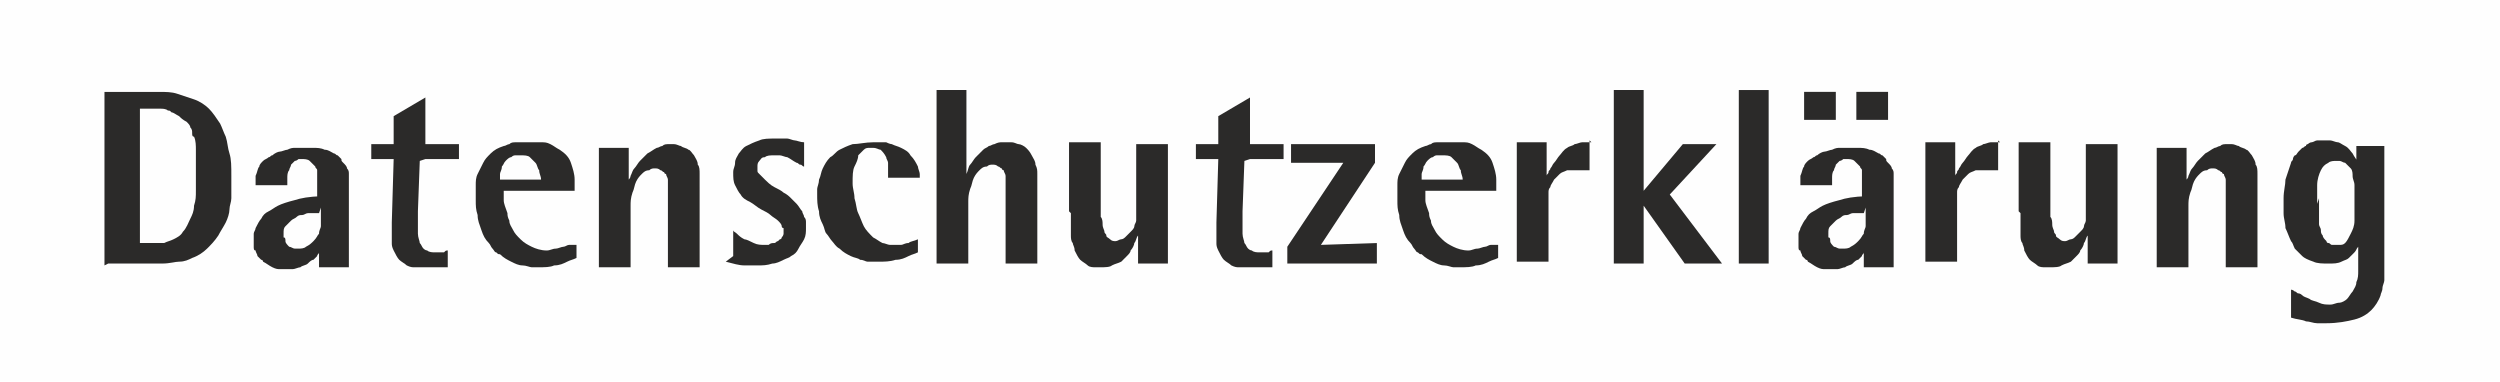
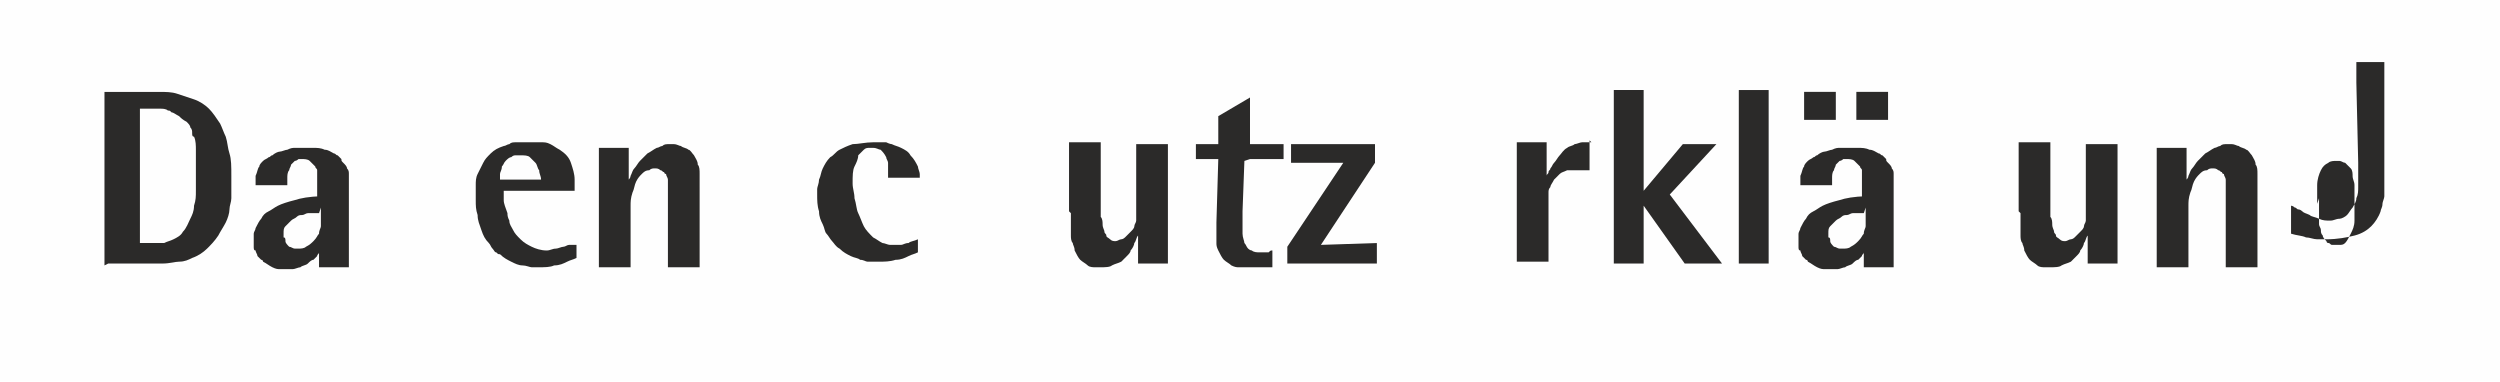
<svg xmlns="http://www.w3.org/2000/svg" xml:space="preserve" width="57.606mm" height="8.792mm" style="shape-rendering:geometricPrecision; text-rendering:geometricPrecision; image-rendering:optimizeQuality; fill-rule:evenodd; clip-rule:evenodd" viewBox="0 0 1340 204">
  <defs>
    <style type="text/css">
   
    .fil0 {fill:#FEFEFE}
    .fil1 {fill:#2B2A29;fill-rule:nonzero}
   
  </style>
  </defs>
  <g id="Ebene_x0020_1">
    <rect class="fil0" width="1340" height="204" />
    <path class="fil1" d="M58 141l17 0c5,0 9,0 12,0 4,0 7,-1 9,-1 3,0 5,-1 7,-2 3,-1 6,-3 8,-5 2,-2 4,-4 6,-7 1,-2 3,-5 4,-7 1,-2 2,-5 2,-7 0,-2 1,-4 1,-6 0,-2 0,-3 0,-4 0,-1 0,-3 0,-4 0,-1 0,-3 0,-4 0,-5 0,-9 -1,-12 -1,-3 -1,-6 -2,-9 -1,-2 -2,-5 -3,-7 -2,-3 -4,-6 -6,-8 -2,-2 -5,-4 -8,-5 -3,-1 -6,-2 -9,-3 -3,-1 -6,-1 -10,-1 -2,0 -4,0 -6,0 -2,0 -4,0 -6,0l-17 0 0 93zm17 -11l0 -72 3 0c2,0 3,0 4,0 1,0 3,0 4,0 1,0 3,0 4,1 1,0 1,0 2,1 1,0 2,1 4,2 1,1 2,2 4,3 1,1 2,2 2,3 1,1 1,2 1,3 0,1 0,2 1,2 1,2 1,5 1,7 0,2 0,4 0,7 0,2 0,5 0,7 0,2 0,5 0,8 0,3 0,5 -1,8 0,3 -1,5 -2,7 -1,2 -2,5 -4,7 -1,2 -3,3 -5,4 -2,1 -3,1 -5,2 -2,0 -4,0 -6,0l-8 0z" />
    <path id="1" class="fil1" d="M172 105c-6,0 -11,1 -14,2 -4,1 -7,2 -9,3 -2,1 -3,2 -5,3 -2,1 -3,2 -4,4 -1,1 -2,3 -3,5 0,1 -1,2 -1,3 0,1 0,2 0,3 0,1 0,3 0,4 0,1 0,2 1,2 0,1 1,2 1,3 1,1 1,1 2,2 1,0 1,1 1,1 2,1 3,2 5,3 2,1 3,1 4,1 1,0 2,0 3,0 2,0 3,0 4,0 1,0 3,-1 4,-1 1,-1 3,-1 4,-2 1,-1 2,-2 3,-2 1,-1 1,-1 2,-2 0,-1 1,-1 1,-2l0 8 16 0 0 -40c0,-2 0,-4 0,-6 0,-2 0,-3 0,-4 0,-1 0,-2 -1,-3 0,-1 -1,-2 -2,-3 -1,-1 -1,-1 -1,-2 -1,-1 -1,-1 -2,-2 -1,0 -1,-1 -2,-1 -2,-1 -3,-2 -5,-2 -2,-1 -4,-1 -6,-1 -2,0 -4,0 -5,0 0,0 -1,0 -2,0 -1,0 -2,0 -3,0 -1,0 -2,0 -4,1 -1,0 -3,1 -4,1 -1,0 -3,1 -4,2 -1,0 -1,1 -2,1 -1,1 -2,1 -3,2 -1,1 -2,2 -2,3 -1,1 -1,3 -2,5 0,1 0,1 0,1 0,0 0,1 0,2 0,1 0,1 0,2l17 0c0,-1 0,-2 0,-4 0,-1 0,-3 1,-4 0,-1 1,-2 1,-3 1,-1 2,-2 2,-2 1,0 2,-1 2,-1 1,0 1,0 2,0 1,0 3,0 4,1 1,1 2,2 3,3 0,1 1,1 1,2 0,1 0,2 0,2 0,1 0,1 0,1 0,2 0,4 0,6 0,2 0,4 0,6l0 3zm0 6c0,2 0,4 0,6 0,2 0,3 0,4 0,1 -1,2 -1,4 -1,1 -1,2 -3,4 -1,1 -2,2 -4,3 -1,1 -3,1 -4,1 -1,0 -1,0 -2,0 -1,0 -2,-1 -3,-1 -1,-1 -2,-2 -2,-3 0,-1 0,-2 -1,-2 0,-1 0,-1 0,-2 0,-2 0,-3 1,-4 1,-1 2,-2 3,-3 1,-1 2,-1 3,-2 1,-1 2,-1 3,-1 1,0 2,-1 3,-1 1,0 1,0 2,0 1,0 2,0 2,0 1,0 2,0 2,0z" />
-     <path id="12" class="fil1" d="M228 85l18 0 0 -8 -18 0 0 -25 -17 10 0 15 -12 0 0 8 12 0 -1 34c0,2 0,5 0,6 0,2 0,3 0,5 0,1 0,2 1,4 1,2 2,4 3,5 1,1 3,2 4,3 2,1 3,1 4,1 1,0 2,0 3,0 1,0 2,0 2,0 1,0 2,0 2,0 2,0 3,0 4,0 1,0 2,0 3,0 1,0 2,0 2,0 1,0 2,0 2,0l0 -9c-1,0 -1,0 -2,1 -1,0 -1,0 -2,0 -1,0 -2,0 -3,0 -1,0 -3,0 -4,-1 -1,0 -2,-1 -2,-1 -1,-1 -1,-2 -2,-3 0,-1 -1,-3 -1,-5 0,-2 0,-4 0,-6 0,-2 0,-4 0,-6l1 -27z" />
    <path id="123" class="fil1" d="M305 131c-1,0 -2,1 -3,1 -1,0 -3,1 -4,1 -2,0 -3,1 -5,1 -3,0 -6,-1 -8,-2 -2,-1 -4,-2 -6,-4 -2,-2 -3,-3 -4,-5 -1,-2 -2,-3 -2,-5 -1,-2 -1,-3 -1,-4 -1,-3 -2,-5 -2,-7 0,-2 0,-4 0,-5l38 0c0,-1 0,-2 0,-3 0,-1 0,-2 0,-3 0,-3 -1,-6 -2,-9 -1,-3 -3,-5 -6,-7 -2,-1 -3,-2 -5,-3 -2,-1 -3,-1 -5,-1 -2,0 -3,0 -4,0 -1,0 -2,0 -3,0 -2,0 -4,0 -6,0 -2,0 -3,0 -4,1 -1,0 -2,1 -3,1 -3,1 -5,2 -7,4 -2,2 -3,3 -4,5 -1,2 -2,4 -3,6 -1,2 -1,4 -1,6 0,2 0,3 0,5 0,1 0,2 0,3 0,3 0,5 1,8 0,3 1,5 2,8 1,3 2,5 4,7 1,1 1,2 2,3 1,1 1,2 2,2 1,1 1,1 2,1 2,2 4,3 6,4 2,1 4,2 6,2 2,0 4,1 5,1 1,0 3,0 3,0 4,0 7,0 9,-1 3,0 5,-1 7,-2 2,-1 3,-1 5,-2l0 -7zm-37 -36c0,0 0,-1 0,-1 0,0 0,-1 0,-1 0,-1 1,-2 1,-4 1,-1 1,-2 2,-3 1,-1 2,-2 3,-2 0,0 1,-1 2,-1 1,0 2,0 3,0 2,0 4,0 5,1 1,1 2,2 3,3 1,1 1,3 2,4 0,2 1,3 1,5l-22 0z" />
    <path id="1234" class="fil1" d="M375 98c0,-2 0,-4 0,-5 0,-2 0,-4 -1,-5 0,-2 -1,-3 -2,-5 -1,-1 -2,-3 -3,-3 -1,-1 -3,-1 -4,-2 -1,0 -2,-1 -4,-1 -1,0 -2,0 -2,0 -2,0 -3,0 -4,1 -1,0 -2,1 -3,1 -2,1 -3,2 -5,3 -1,1 -3,3 -4,4 -1,1 -2,3 -3,4 -1,1 -1,2 -2,4 0,1 -1,2 -1,2l0 -17 -16 0 0 64 17 0 0 -26c0,-2 0,-4 0,-7 0,-2 0,-4 1,-7 1,-2 1,-4 2,-6 1,-2 2,-3 3,-4 1,-1 2,-2 4,-2 1,-1 2,-1 3,-1 1,0 2,0 3,1 1,0 1,1 2,1 0,1 1,1 1,1 0,1 1,2 1,3 0,1 0,2 0,4 0,1 0,2 0,3 0,1 0,1 0,1l0 39 17 0 0 -43z" />
-     <path id="12345" class="fil1" d="M389 140c4,1 7,2 10,2 3,0 5,0 7,0 3,0 5,0 8,-1 2,0 4,-1 6,-2 2,-1 3,-1 4,-2 2,-1 3,-2 4,-4 1,-2 2,-3 3,-5 1,-2 1,-4 1,-6 0,0 0,-1 0,-1 0,-1 0,-1 0,-2 0,-1 0,-2 -1,-3 0,-1 -1,-2 -1,-3 -1,-1 -2,-3 -3,-4 -1,-1 -2,-2 -3,-3 -1,-1 -2,-2 -4,-3 -1,-1 -3,-2 -5,-3 -2,-1 -4,-3 -5,-4 -1,-1 -2,-2 -3,-3 -1,-1 -1,-1 -1,-2 0,-1 0,-1 0,-2 0,-1 0,-2 1,-3 1,-1 1,-2 3,-2 1,-1 3,-1 5,-1 1,0 2,0 3,0 1,0 3,1 4,1 2,1 3,2 5,3 1,0 1,1 2,1 1,0 1,1 2,1l0 -13c-2,0 -4,-1 -5,-1 -1,0 -3,-1 -4,-1 -1,0 -2,0 -3,0 -1,0 -2,0 -3,0 -4,0 -7,0 -9,1 -3,1 -5,2 -7,3 -2,1 -3,3 -4,4 -1,2 -2,3 -2,5 0,2 -1,3 -1,5 0,3 0,5 1,7 1,2 2,4 3,5 1,2 3,3 5,4 2,1 4,3 6,4 2,1 4,2 5,3 1,1 3,2 4,3 1,1 2,2 2,3 0,0 0,1 1,1 0,1 0,1 0,2 0,0 0,1 0,1 0,0 0,1 -1,2 0,0 0,1 -1,1 0,0 -1,1 -1,1 -1,0 -1,1 -2,1 -1,0 -2,0 -3,1 -1,0 -2,0 -2,0 -2,0 -4,0 -6,-1 -2,-1 -4,-2 -5,-2 -2,-1 -3,-2 -4,-3 -1,-1 -2,-1 -2,-2l0 14z" />
    <path id="123456" class="fil1" d="M493 99c0,0 0,-1 0,-2 0,-1 0,-2 0,-4 0,-1 -1,-3 -1,-4 -1,-2 -2,-4 -4,-6 -1,-2 -3,-3 -5,-4 -2,-1 -3,-1 -5,-2 -1,0 -3,-1 -3,-1 -2,0 -3,0 -4,0 -1,0 -2,0 -3,0 -4,0 -8,1 -11,1 -3,1 -5,2 -7,3 -2,1 -3,3 -5,4 -2,2 -3,4 -4,6 -1,2 -1,4 -2,6 0,2 -1,4 -1,5 0,2 0,3 0,3 0,3 0,6 1,9 0,3 1,5 2,7 1,2 1,4 2,5 1,1 2,3 3,4 1,1 2,3 4,4 2,2 4,3 6,4 2,1 4,1 5,2 2,0 3,1 4,1 1,0 2,0 3,0 1,0 2,0 3,0 3,0 6,0 9,-1 3,0 5,-1 7,-2 2,-1 3,-1 5,-2l0 -7c-2,1 -4,1 -5,2 -2,0 -3,1 -4,1 -1,0 -2,0 -3,0 -1,0 -2,0 -3,0 -1,0 -3,-1 -4,-1 -2,-1 -3,-2 -5,-3 -2,-2 -4,-4 -5,-6 -1,-2 -2,-5 -3,-7 -1,-2 -1,-5 -2,-8 0,-3 -1,-5 -1,-8 0,-4 0,-7 1,-9 1,-2 2,-4 2,-6 1,-1 2,-2 3,-3 1,-1 2,-1 3,-1 1,0 2,0 2,0 2,0 3,1 4,1 1,1 2,2 3,4 0,1 1,2 1,3 0,1 0,3 0,4 0,1 0,2 0,3 0,1 0,1 0,1l17 0z" />
-     <path id="1234567" class="fil1" d="M556 98c0,-2 0,-4 0,-5 0,-2 0,-3 -1,-5 0,-2 -1,-3 -2,-5 -1,-2 -2,-3 -3,-4 -1,-1 -3,-2 -4,-2 -1,0 -2,-1 -4,-1 -1,0 -2,0 -2,0 -1,0 -2,0 -3,0 -1,0 -2,0 -4,1 -1,0 -2,1 -3,1 -1,1 -2,1 -3,2 -1,1 -2,2 -4,4 -1,1 -2,3 -3,4 -1,1 -1,3 -2,5l0 -45 -16 0 0 93 17 0 0 -26c0,-2 0,-4 0,-7 0,-2 0,-4 1,-7 1,-2 1,-4 2,-6 1,-2 2,-3 3,-4 1,-1 2,-2 4,-2 1,-1 2,-1 3,-1 1,0 2,0 3,1 1,0 1,1 2,1 0,1 1,1 1,1 0,1 1,2 1,3 0,1 0,2 0,4 0,1 0,2 0,3 0,1 0,1 0,1l0 39 17 0 0 -43z" />
    <path id="12345678" class="fil1" d="M574 114c0,3 0,5 0,7 0,2 0,3 0,5 0,1 0,3 1,4 0,1 1,2 1,4 1,2 2,4 3,5 1,1 3,2 4,3 1,1 3,1 4,1 1,0 2,0 3,0 2,0 5,0 6,-1 2,-1 3,-1 5,-2 1,-1 2,-2 3,-3 1,-1 2,-2 2,-3 1,-1 2,-3 2,-4 1,-1 1,-3 2,-4l0 15 16 0 0 -64 -17 0 0 25c0,2 0,4 0,5 0,1 0,2 0,3 0,1 0,2 0,3 0,1 0,2 0,3 0,1 0,1 0,2 0,1 -1,2 -1,3 0,1 -1,2 -2,3 -1,1 -2,2 -3,3 -1,1 -2,1 -2,1 -1,0 -2,1 -3,1 -1,0 -2,0 -3,-1 -1,-1 -2,-1 -2,-2 0,-1 -1,-1 -1,-2 0,-1 -1,-2 -1,-4 0,-1 0,-3 -1,-4 0,-2 0,-3 0,-4 0,-1 0,-3 0,-4l0 -32 -17 0 0 37z" />
    <path id="123456789" class="fil1" d="M670 85l18 0 0 -8 -18 0 0 -25 -17 10 0 15 -12 0 0 8 12 0 -1 34c0,2 0,5 0,6 0,2 0,3 0,5 0,1 0,2 1,4 1,2 2,4 3,5 1,1 3,2 4,3 2,1 3,1 4,1 1,0 2,0 3,0 1,0 2,0 2,0 1,0 2,0 2,0 2,0 3,0 4,0 1,0 2,0 3,0 1,0 2,0 2,0 1,0 2,0 2,0l0 -9c-1,0 -1,0 -2,1 -1,0 -1,0 -2,0 -1,0 -2,0 -3,0 -1,0 -3,0 -4,-1 -1,0 -2,-1 -2,-1 -1,-1 -1,-2 -2,-3 0,-1 -1,-3 -1,-5 0,-2 0,-4 0,-6 0,-2 0,-4 0,-6l1 -27z" />
    <polygon id="12345678910" class="fil1" points="738,130 708,131 737,87 737,77 692,77 692,87 720,87 690,132 690,141 738,141 " />
-     <path id="1234567891011" class="fil1" d="M799 131c-1,0 -2,1 -3,1 -1,0 -3,1 -4,1 -2,0 -3,1 -5,1 -3,0 -6,-1 -8,-2 -2,-1 -4,-2 -6,-4 -2,-2 -3,-3 -4,-5 -1,-2 -2,-3 -2,-5 -1,-2 -1,-3 -1,-4 -1,-3 -2,-5 -2,-7 0,-2 0,-4 0,-5l38 0c0,-1 0,-2 0,-3 0,-1 0,-2 0,-3 0,-3 -1,-6 -2,-9 -1,-3 -3,-5 -6,-7 -2,-1 -3,-2 -5,-3 -2,-1 -3,-1 -5,-1 -2,0 -3,0 -4,0 -1,0 -2,0 -3,0 -2,0 -4,0 -6,0 -2,0 -3,0 -4,1 -1,0 -2,1 -3,1 -3,1 -5,2 -7,4 -2,2 -3,3 -4,5 -1,2 -2,4 -3,6 -1,2 -1,4 -1,6 0,2 0,3 0,5 0,1 0,2 0,3 0,3 0,5 1,8 0,3 1,5 2,8 1,3 2,5 4,7 1,1 1,2 2,3 1,1 1,2 2,2 1,1 1,1 2,1 2,2 4,3 6,4 2,1 4,2 6,2 2,0 4,1 5,1 1,0 3,0 3,0 4,0 7,0 9,-1 3,0 5,-1 7,-2 2,-1 3,-1 5,-2l0 -7zm-37 -36c0,0 0,-1 0,-1 0,0 0,-1 0,-1 0,-1 1,-2 1,-4 1,-1 1,-2 2,-3 1,-1 2,-2 3,-2 0,0 1,-1 2,-1 1,0 2,0 3,0 2,0 4,0 5,1 1,1 2,2 3,3 1,1 1,3 2,4 0,2 1,3 1,5l-22 0z" />
    <path id="123456789101112" class="fil1" d="M853 76c-1,0 -2,0 -3,0 -1,0 -1,0 -2,0 -1,0 -3,1 -4,1 -1,1 -3,1 -4,2 -2,1 -3,3 -4,4 -1,1 -2,3 -3,4 -1,1 -1,2 -2,3 0,1 -1,1 -1,2 0,1 -1,1 -1,2l0 -18 -16 0 0 64 17 0 0 -29c0,-2 0,-3 0,-5 0,-1 0,-2 0,-3 0,-1 0,-2 1,-3 0,-1 1,-2 2,-4 1,-1 2,-2 3,-3 1,-1 2,-1 4,-2 1,0 1,0 2,0 1,0 2,0 3,0 1,0 1,0 2,0 1,0 1,0 1,0 1,0 1,0 2,0 1,0 1,0 2,0l0 -16z" />
    <polygon id="12345678910111213" class="fil1" points="895,104 920,77 902,77 881,102 881,48 865,48 865,141 881,141 881,110 903,141 923,141 " />
    <polygon id="1234567891011121314" class="fil1" points="948,48 932,48 932,141 948,141 " />
    <path id="123456789101112131415" class="fil1" d="M1000 105c-6,0 -11,1 -14,2 -4,1 -7,2 -9,3 -2,1 -3,2 -5,3 -2,1 -3,2 -4,4 -1,1 -2,3 -3,5 0,1 -1,2 -1,3 0,1 0,2 0,3 0,1 0,3 0,4 0,1 0,2 1,2 0,1 1,2 1,3 1,1 1,1 2,2 1,0 1,1 1,1 2,1 3,2 5,3 2,1 3,1 4,1 1,0 2,0 3,0 2,0 3,0 4,0 1,0 3,-1 4,-1 1,-1 3,-1 4,-2 1,-1 2,-2 3,-2 1,-1 1,-1 2,-2 0,-1 1,-1 1,-2l0 8 16 0 0 -40c0,-2 0,-4 0,-6 0,-2 0,-3 0,-4 0,-1 0,-2 -1,-3 0,-1 -1,-2 -2,-3 -1,-1 -1,-1 -1,-2 -1,-1 -1,-1 -2,-2 -1,0 -1,-1 -2,-1 -2,-1 -3,-2 -5,-2 -2,-1 -4,-1 -6,-1 -2,0 -4,0 -5,0 0,0 -1,0 -2,0 -1,0 -2,0 -3,0 -1,0 -2,0 -4,1 -1,0 -3,1 -4,1 -1,0 -3,1 -4,2 -1,0 -1,1 -2,1 -1,1 -2,1 -3,2 -1,1 -2,2 -2,3 -1,1 -1,3 -2,5 0,1 0,1 0,1 0,0 0,1 0,2 0,1 0,1 0,2l17 0c0,-1 0,-2 0,-4 0,-1 0,-3 1,-4 0,-1 1,-2 1,-3 1,-1 2,-2 2,-2 1,0 2,-1 2,-1 1,0 1,0 2,0 1,0 3,0 4,1 1,1 2,2 3,3 0,1 1,1 1,2 0,1 0,2 0,2 0,1 0,1 0,1 0,2 0,4 0,6 0,2 0,4 0,6l0 3zm0 6c0,2 0,4 0,6 0,2 0,3 0,4 0,1 -1,2 -1,4 -1,1 -1,2 -3,4 -1,1 -2,2 -4,3 -1,1 -3,1 -4,1 -1,0 -1,0 -2,0 -1,0 -2,-1 -3,-1 -1,-1 -2,-2 -2,-3 0,-1 0,-2 -1,-2 0,-1 0,-1 0,-2 0,-2 0,-3 1,-4 1,-1 2,-2 3,-3 1,-1 2,-1 3,-2 1,-1 2,-1 3,-1 1,0 2,-1 3,-1 1,0 1,0 2,0 1,0 2,0 2,0 1,0 2,0 2,0zm-16 -47l0 -15 -17 0 0 15 17 0zm28 0l0 -15 -17 0 0 15 17 0z" />
-     <path id="12345678910111213141516" class="fil1" d="M1072 76c-1,0 -2,0 -3,0 -1,0 -1,0 -2,0 -1,0 -3,1 -4,1 -1,1 -3,1 -4,2 -2,1 -3,3 -4,4 -1,1 -2,3 -3,4 -1,1 -1,2 -2,3 0,1 -1,1 -1,2 0,1 -1,1 -1,2l0 -18 -16 0 0 64 17 0 0 -29c0,-2 0,-3 0,-5 0,-1 0,-2 0,-3 0,-1 0,-2 1,-3 0,-1 1,-2 2,-4 1,-1 2,-2 3,-3 1,-1 2,-1 4,-2 1,0 1,0 2,0 1,0 2,0 3,0 1,0 1,0 2,0 1,0 1,0 1,0 1,0 1,0 2,0 1,0 1,0 2,0l0 -16z" />
    <path id="1234567891011121314151617" class="fil1" d="M1083 114c0,3 0,5 0,7 0,2 0,3 0,5 0,1 0,3 1,4 0,1 1,2 1,4 1,2 2,4 3,5 1,1 3,2 4,3 1,1 3,1 4,1 1,0 2,0 3,0 2,0 5,0 6,-1 2,-1 3,-1 5,-2 1,-1 2,-2 3,-3 1,-1 2,-2 2,-3 1,-1 2,-3 2,-4 1,-1 1,-3 2,-4l0 15 16 0 0 -64 -17 0 0 25c0,2 0,4 0,5 0,1 0,2 0,3 0,1 0,2 0,3 0,1 0,2 0,3 0,1 0,1 0,2 0,1 -1,2 -1,3 0,1 -1,2 -2,3 -1,1 -2,2 -3,3 -1,1 -2,1 -2,1 -1,0 -2,1 -3,1 -1,0 -2,0 -3,-1 -1,-1 -2,-1 -2,-2 0,-1 -1,-1 -1,-2 0,-1 -1,-2 -1,-4 0,-1 0,-3 -1,-4 0,-2 0,-3 0,-4 0,-1 0,-3 0,-4l0 -32 -17 0 0 37z" />
    <path id="123456789101112131415161718" class="fil1" d="M1210 98c0,-2 0,-4 0,-5 0,-2 0,-4 -1,-5 0,-2 -1,-3 -2,-5 -1,-1 -2,-3 -3,-3 -1,-1 -3,-1 -4,-2 -1,0 -2,-1 -4,-1 -1,0 -2,0 -2,0 -2,0 -3,0 -4,1 -1,0 -2,1 -3,1 -2,1 -3,2 -5,3 -1,1 -3,3 -4,4 -1,1 -2,3 -3,4 -1,1 -1,2 -2,4 0,1 -1,2 -1,2l0 -17 -16 0 0 64 17 0 0 -26c0,-2 0,-4 0,-7 0,-2 0,-4 1,-7 1,-2 1,-4 2,-6 1,-2 2,-3 3,-4 1,-1 2,-2 4,-2 1,-1 2,-1 3,-1 1,0 2,0 3,1 1,0 1,1 2,1 0,1 1,1 1,1 0,1 1,2 1,3 0,1 0,2 0,4 0,1 0,2 0,3 0,1 0,1 0,1l0 39 17 0 0 -43z" />
-     <path id="12345678910111213141516171819" class="fil1" d="M1264 87c-1,-2 -2,-3 -3,-5 -1,-1 -2,-3 -4,-4 -2,-1 -3,-2 -4,-2 -1,0 -3,-1 -4,-1 -1,0 -2,0 -3,0 -1,0 -3,0 -4,0 -1,0 -2,1 -3,1 -1,0 -2,1 -2,1 0,0 -1,0 -1,1 -1,0 -1,1 -2,1 -1,1 -1,1 -2,2 -1,1 -1,2 -2,2 -1,1 -1,2 -1,2 0,1 -1,1 -1,2 -1,3 -2,6 -3,9 0,3 -1,6 -1,10 0,3 0,5 0,8 0,3 1,5 1,8 1,2 2,5 3,7 1,1 1,2 2,4 1,1 2,2 4,4 1,1 3,2 6,3 2,1 5,1 8,1 3,0 5,0 7,-1 2,-1 3,-1 4,-2 1,-1 2,-2 3,-3 1,-1 1,-2 2,-3l0 5c0,3 0,6 0,8 0,2 0,4 -1,6 0,2 -1,3 -2,5 -1,1 -2,3 -3,4 -1,1 -3,2 -4,2 -2,0 -3,1 -5,1 -2,0 -4,0 -6,-1 -2,-1 -4,-1 -5,-2 -2,-1 -3,-1 -4,-2 -1,-1 -2,-1 -2,-1 -1,0 -1,-1 -2,-1 0,0 -1,-1 -2,-1l0 15c3,1 6,1 8,2 2,0 4,1 6,1 2,0 3,0 5,0 6,0 11,-1 15,-2 4,-1 7,-3 9,-5 2,-2 4,-5 5,-8 0,-1 1,-2 1,-4 0,-1 1,-3 1,-4 0,-2 0,-4 0,-6l0 -66 -15 0 0 11zm-22 22c0,-2 0,-3 0,-5 0,-2 0,-3 0,-5 0,-3 1,-6 2,-8 1,-2 2,-3 4,-4 1,-1 3,-1 4,-1 1,0 1,0 2,0 1,0 2,1 3,1 1,1 2,2 3,3 1,1 1,3 1,4 0,2 1,3 1,5 0,2 0,3 0,5 0,2 0,3 0,4 0,4 0,7 0,10 0,3 -1,5 -2,7 -1,2 -2,4 -3,5 -1,1 -2,1 -3,1 -1,0 -2,0 -2,0 -1,0 -2,0 -2,0 -1,0 -1,-1 -2,-1 -1,0 -1,-1 -1,-1 -1,-1 -2,-2 -2,-3 -1,-1 -1,-2 -1,-3 0,-1 -1,-2 -1,-3 0,-1 0,-1 0,-2 0,-1 0,-2 0,-4 0,-1 0,-3 0,-4 0,-1 0,-3 0,-4z" />
+     <path id="12345678910111213141516171819" class="fil1" d="M1264 87l0 5c0,3 0,6 0,8 0,2 0,4 -1,6 0,2 -1,3 -2,5 -1,1 -2,3 -3,4 -1,1 -3,2 -4,2 -2,0 -3,1 -5,1 -2,0 -4,0 -6,-1 -2,-1 -4,-1 -5,-2 -2,-1 -3,-1 -4,-2 -1,-1 -2,-1 -2,-1 -1,0 -1,-1 -2,-1 0,0 -1,-1 -2,-1l0 15c3,1 6,1 8,2 2,0 4,1 6,1 2,0 3,0 5,0 6,0 11,-1 15,-2 4,-1 7,-3 9,-5 2,-2 4,-5 5,-8 0,-1 1,-2 1,-4 0,-1 1,-3 1,-4 0,-2 0,-4 0,-6l0 -66 -15 0 0 11zm-22 22c0,-2 0,-3 0,-5 0,-2 0,-3 0,-5 0,-3 1,-6 2,-8 1,-2 2,-3 4,-4 1,-1 3,-1 4,-1 1,0 1,0 2,0 1,0 2,1 3,1 1,1 2,2 3,3 1,1 1,3 1,4 0,2 1,3 1,5 0,2 0,3 0,5 0,2 0,3 0,4 0,4 0,7 0,10 0,3 -1,5 -2,7 -1,2 -2,4 -3,5 -1,1 -2,1 -3,1 -1,0 -2,0 -2,0 -1,0 -2,0 -2,0 -1,0 -1,-1 -2,-1 -1,0 -1,-1 -1,-1 -1,-1 -2,-2 -2,-3 -1,-1 -1,-2 -1,-3 0,-1 -1,-2 -1,-3 0,-1 0,-1 0,-2 0,-1 0,-2 0,-4 0,-1 0,-3 0,-4 0,-1 0,-3 0,-4z" />
  </g>
</svg>